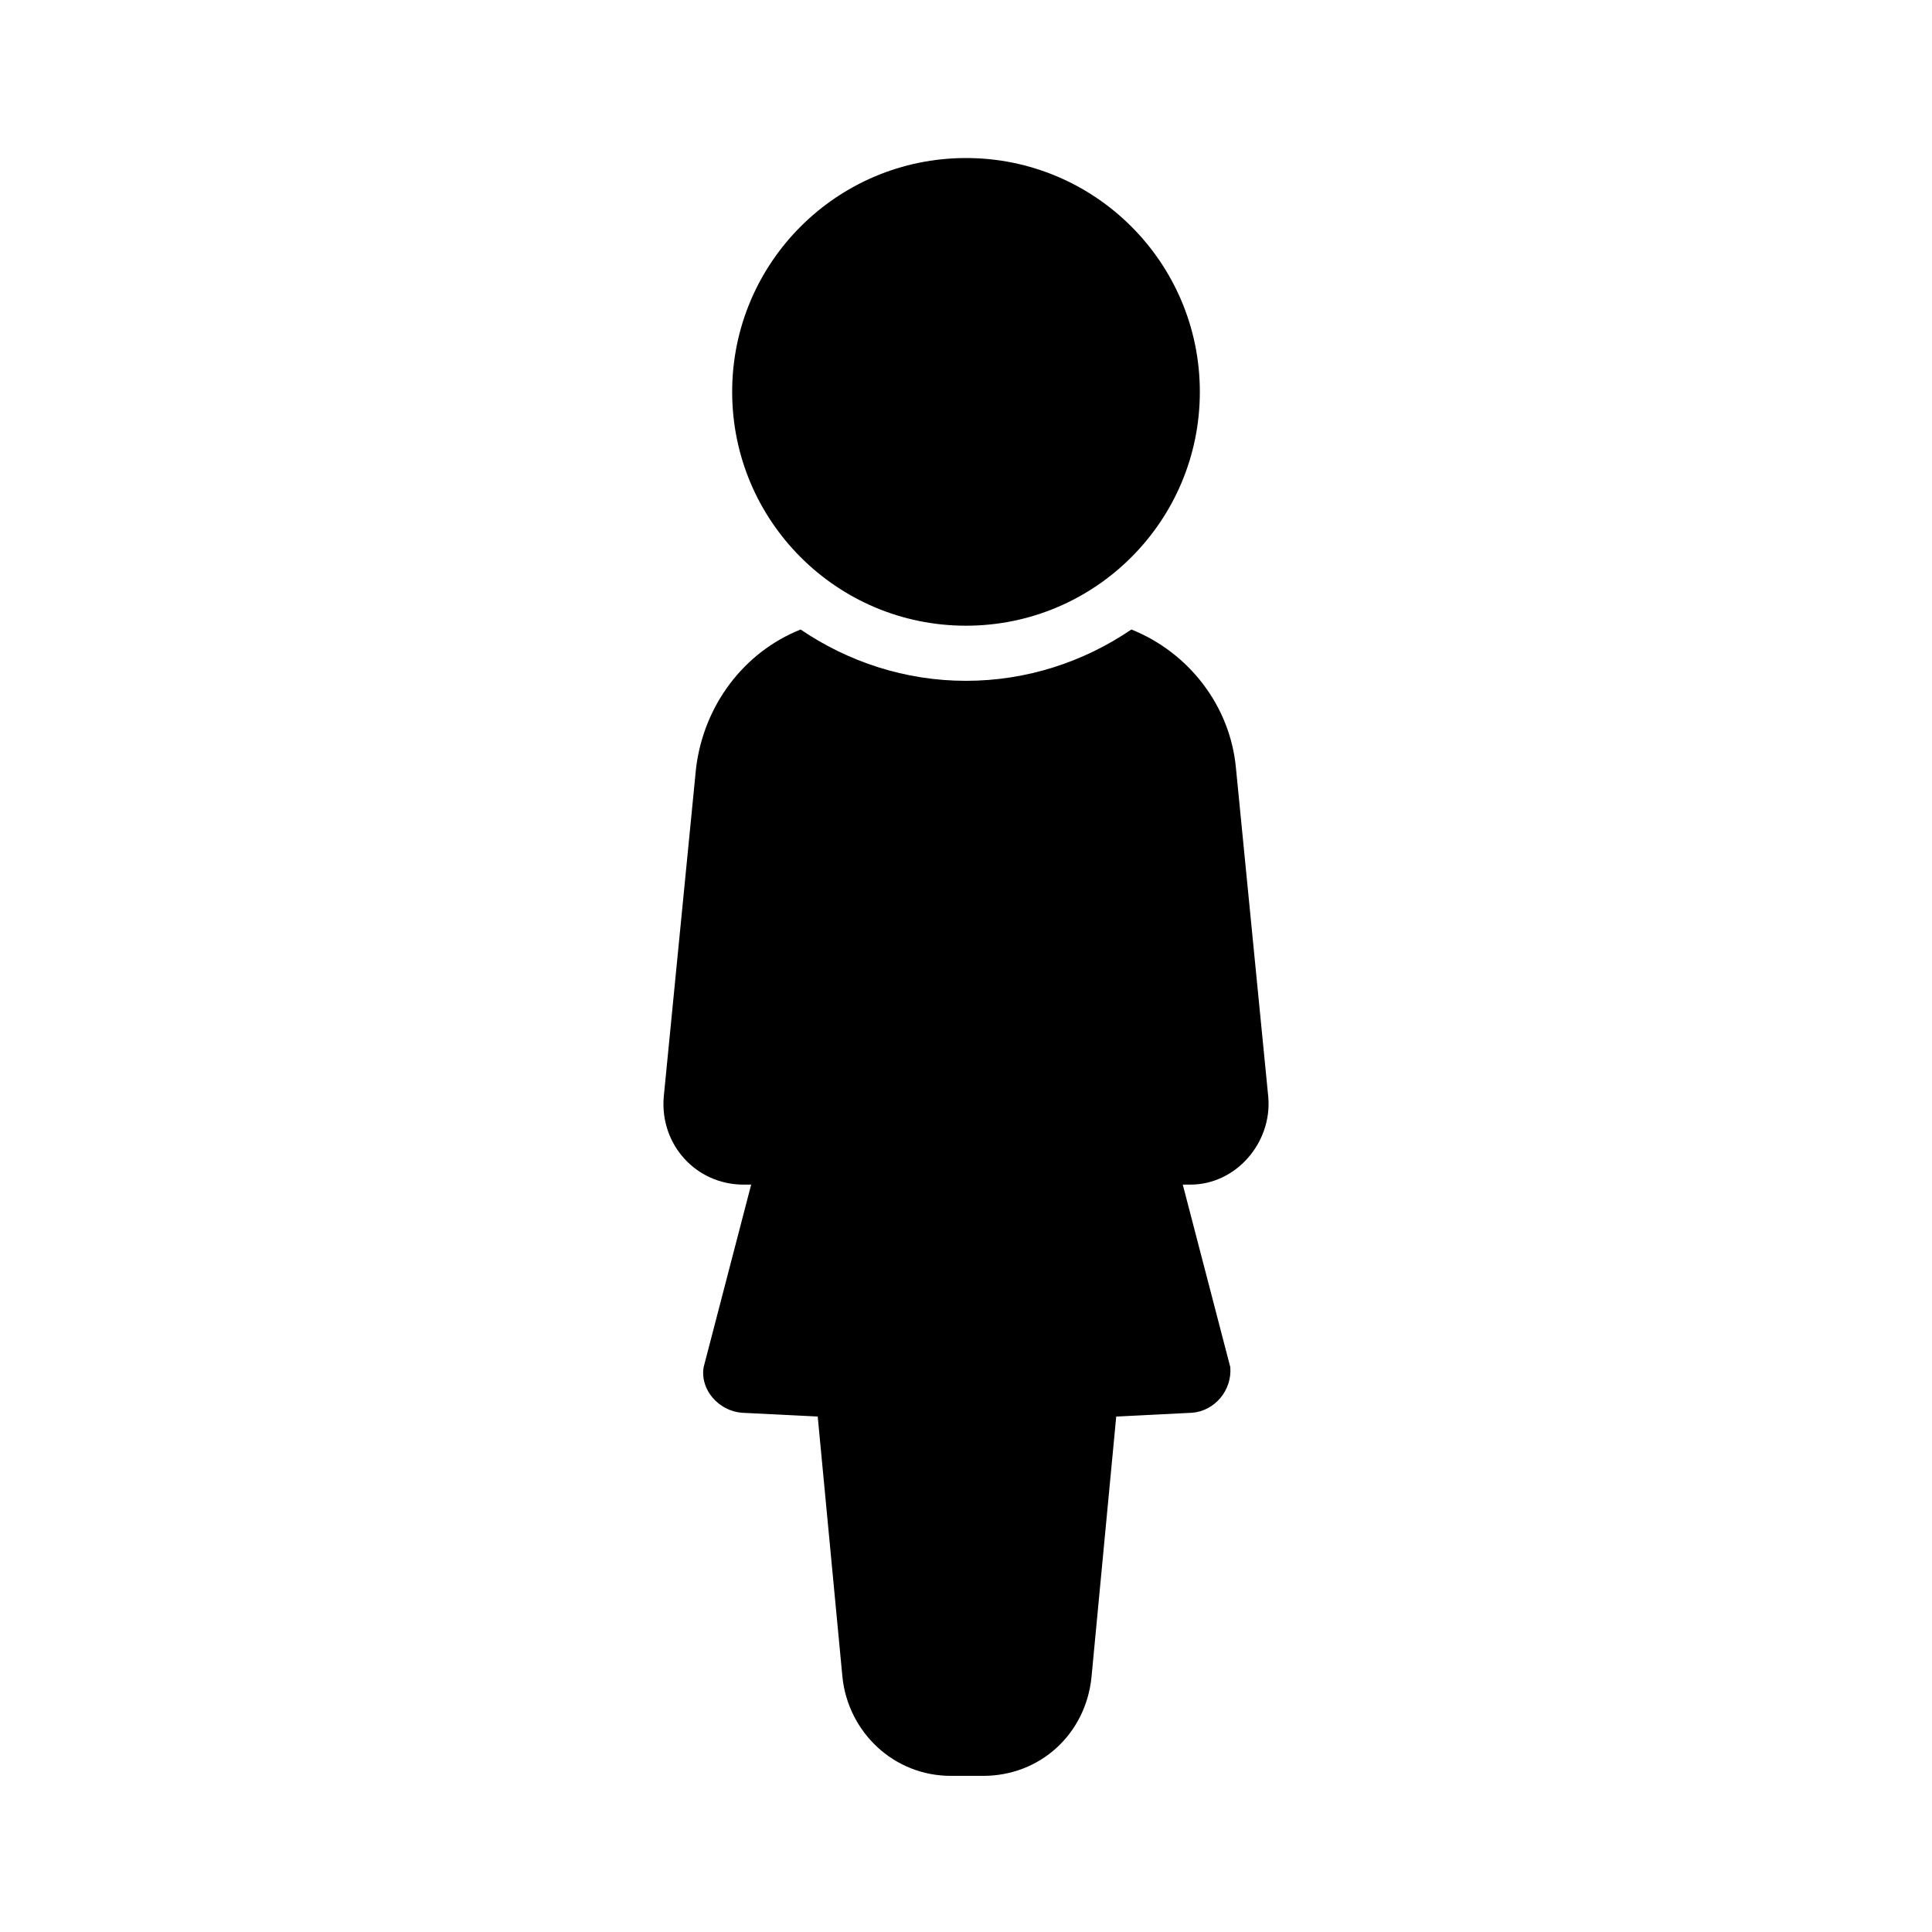
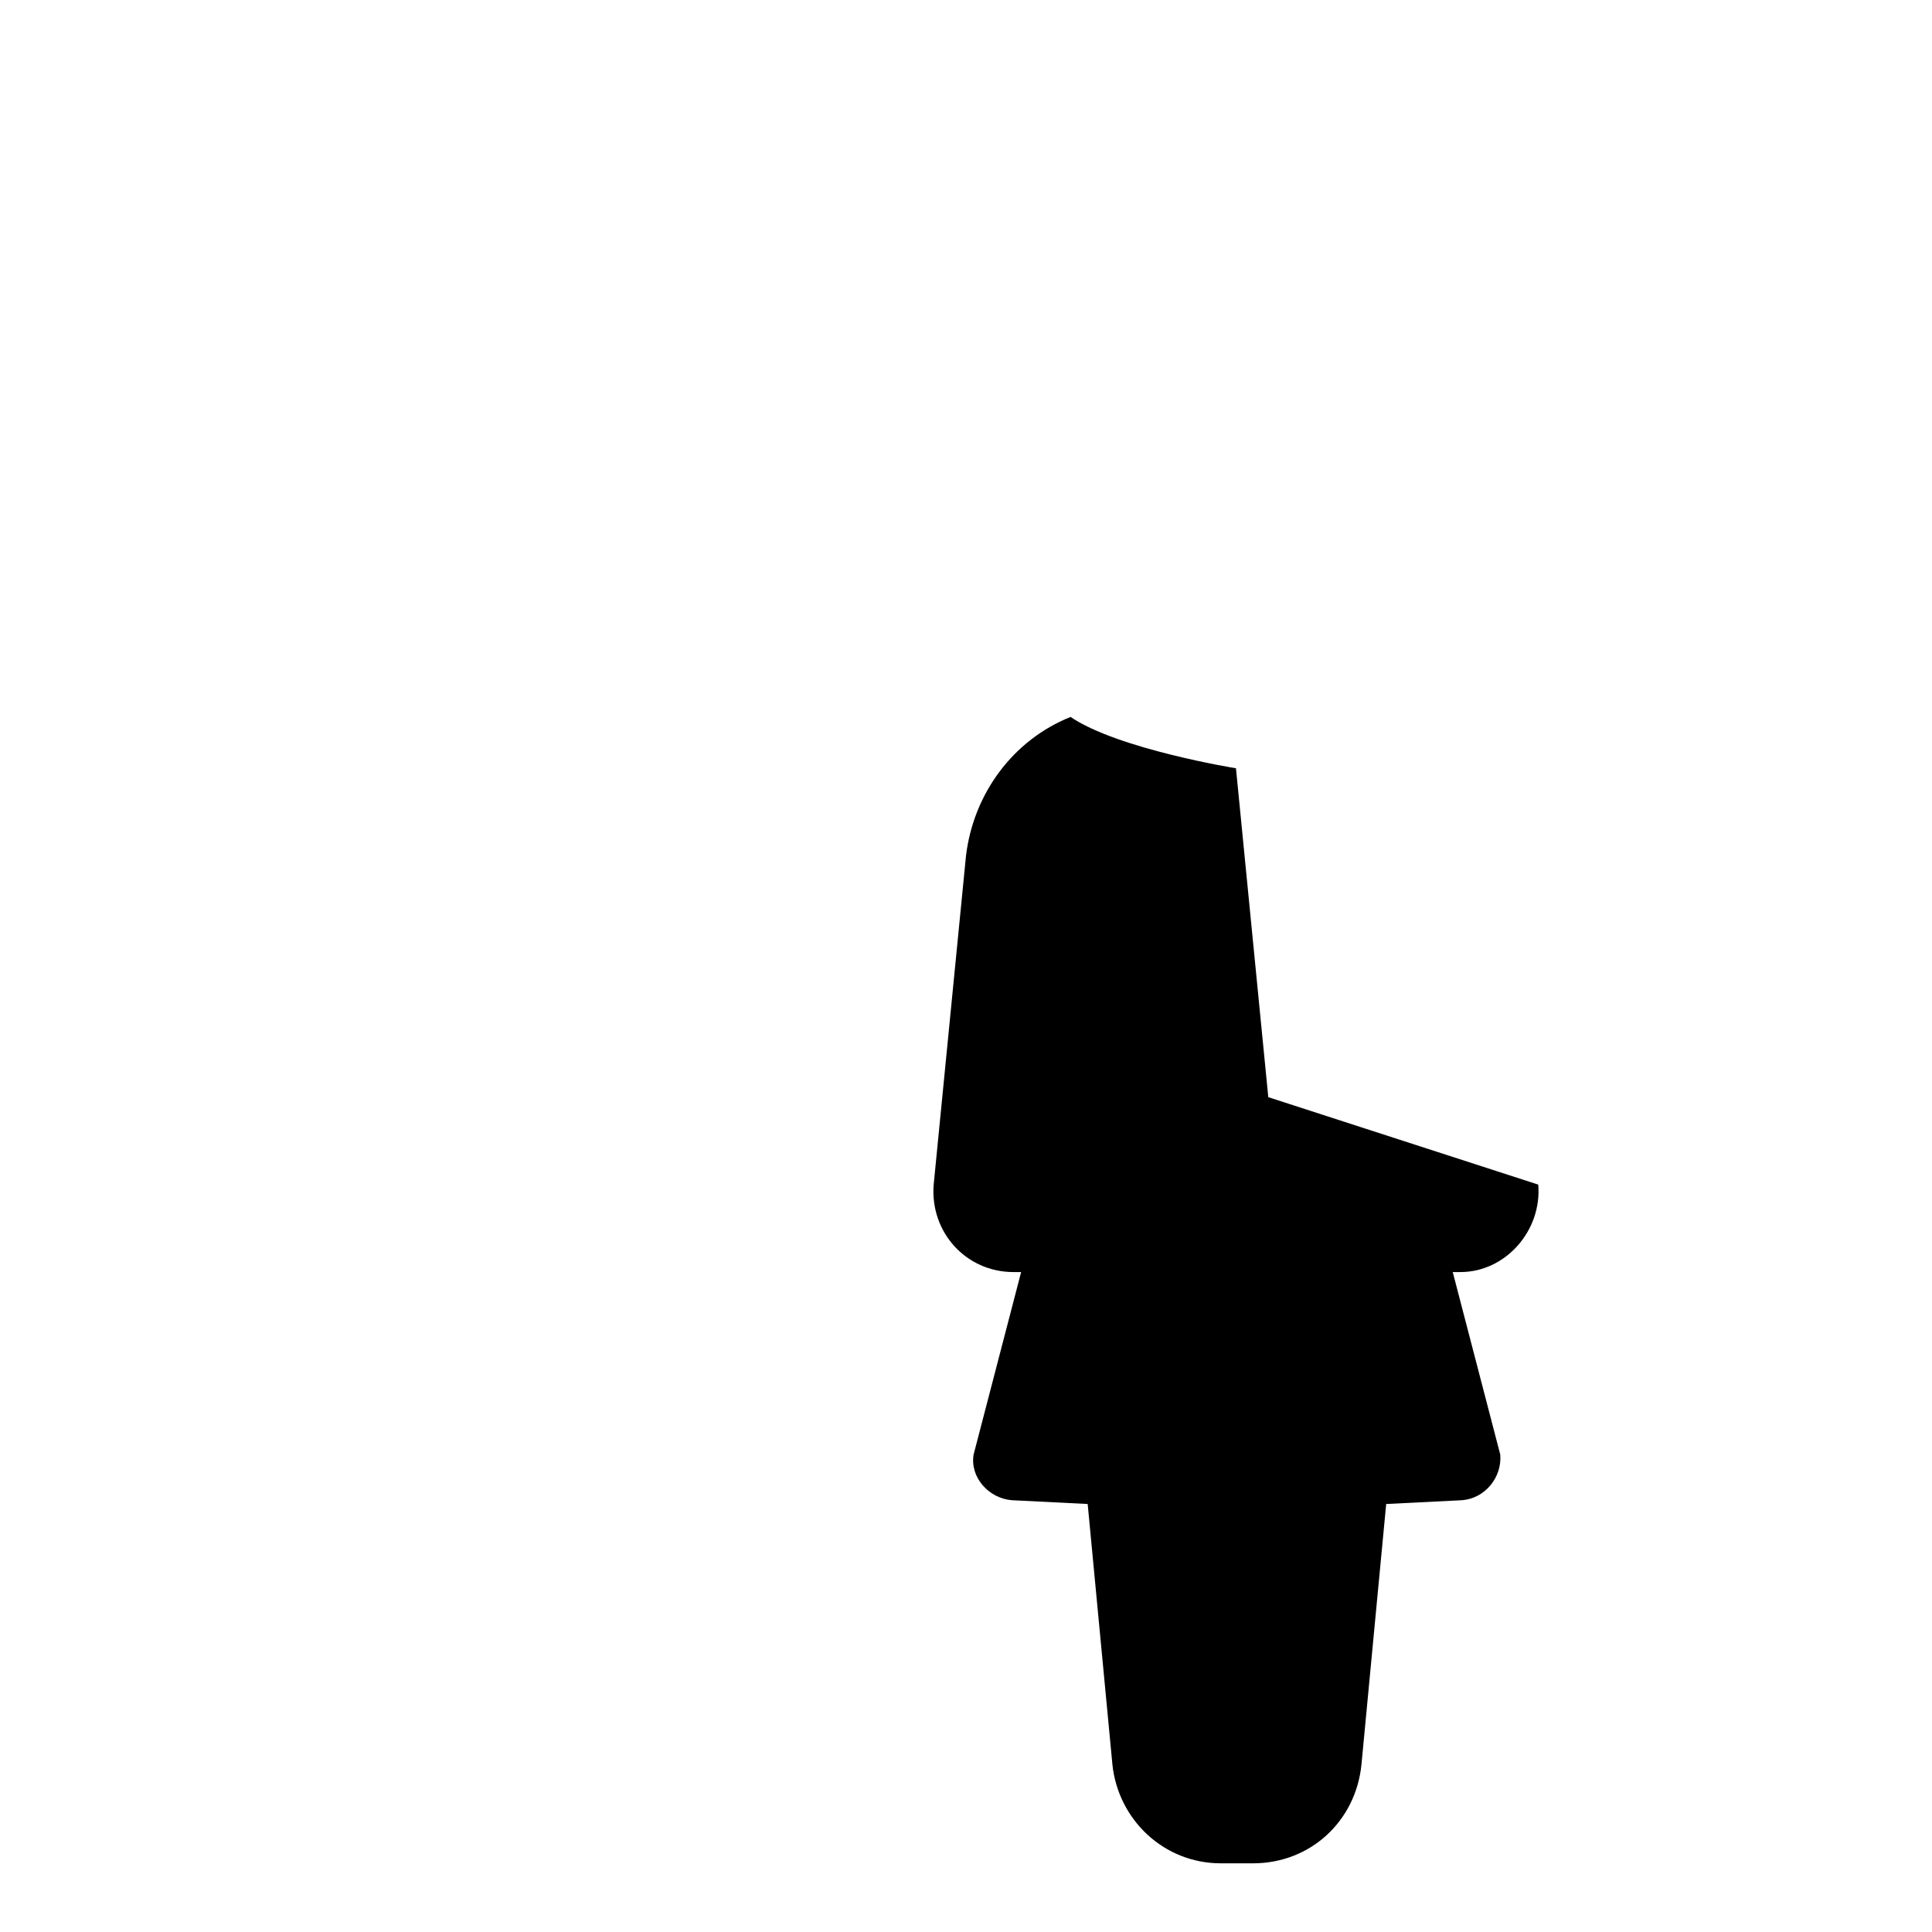
<svg xmlns="http://www.w3.org/2000/svg" fill="#000000" width="800px" height="800px" version="1.1" viewBox="144 144 512 512">
  <g>
-     <path d="m461.97 247.85c0 34.227-27.746 61.969-61.969 61.969-34.227 0-61.969-27.742-61.969-61.969 0-34.223 27.742-61.969 61.969-61.969 34.223 0 61.969 27.746 61.969 61.969" />
-     <path d="m480.11 434.76-8.566-87.16c-1.512-16.625-12.594-30.73-27.711-36.777-12.594 8.566-27.711 13.602-43.832 13.602s-31.234-5.039-43.832-13.602c-15.113 6.047-25.695 20.152-27.711 36.777l-8.566 87.16c-1.008 12.594 8.566 23.176 21.16 23.176h2.016l-12.594 48.367c-1.008 6.047 4.031 11.586 10.078 12.09l20.152 1.008 6.551 69.023c1.512 14.609 13.602 26.199 28.719 26.199h8.566c15.113 0 27.207-11.082 28.719-26.199l6.551-69.023 20.152-1.008c6.047-0.504 10.578-6.047 10.078-12.09l-12.594-48.367h2.016c12.082 0 21.656-11.086 20.648-23.176z" />
+     <path d="m480.11 434.76-8.566-87.16s-31.234-5.039-43.832-13.602c-15.113 6.047-25.695 20.152-27.711 36.777l-8.566 87.16c-1.008 12.594 8.566 23.176 21.16 23.176h2.016l-12.594 48.367c-1.008 6.047 4.031 11.586 10.078 12.09l20.152 1.008 6.551 69.023c1.512 14.609 13.602 26.199 28.719 26.199h8.566c15.113 0 27.207-11.082 28.719-26.199l6.551-69.023 20.152-1.008c6.047-0.504 10.578-6.047 10.078-12.09l-12.594-48.367h2.016c12.082 0 21.656-11.086 20.648-23.176z" />
  </g>
</svg>